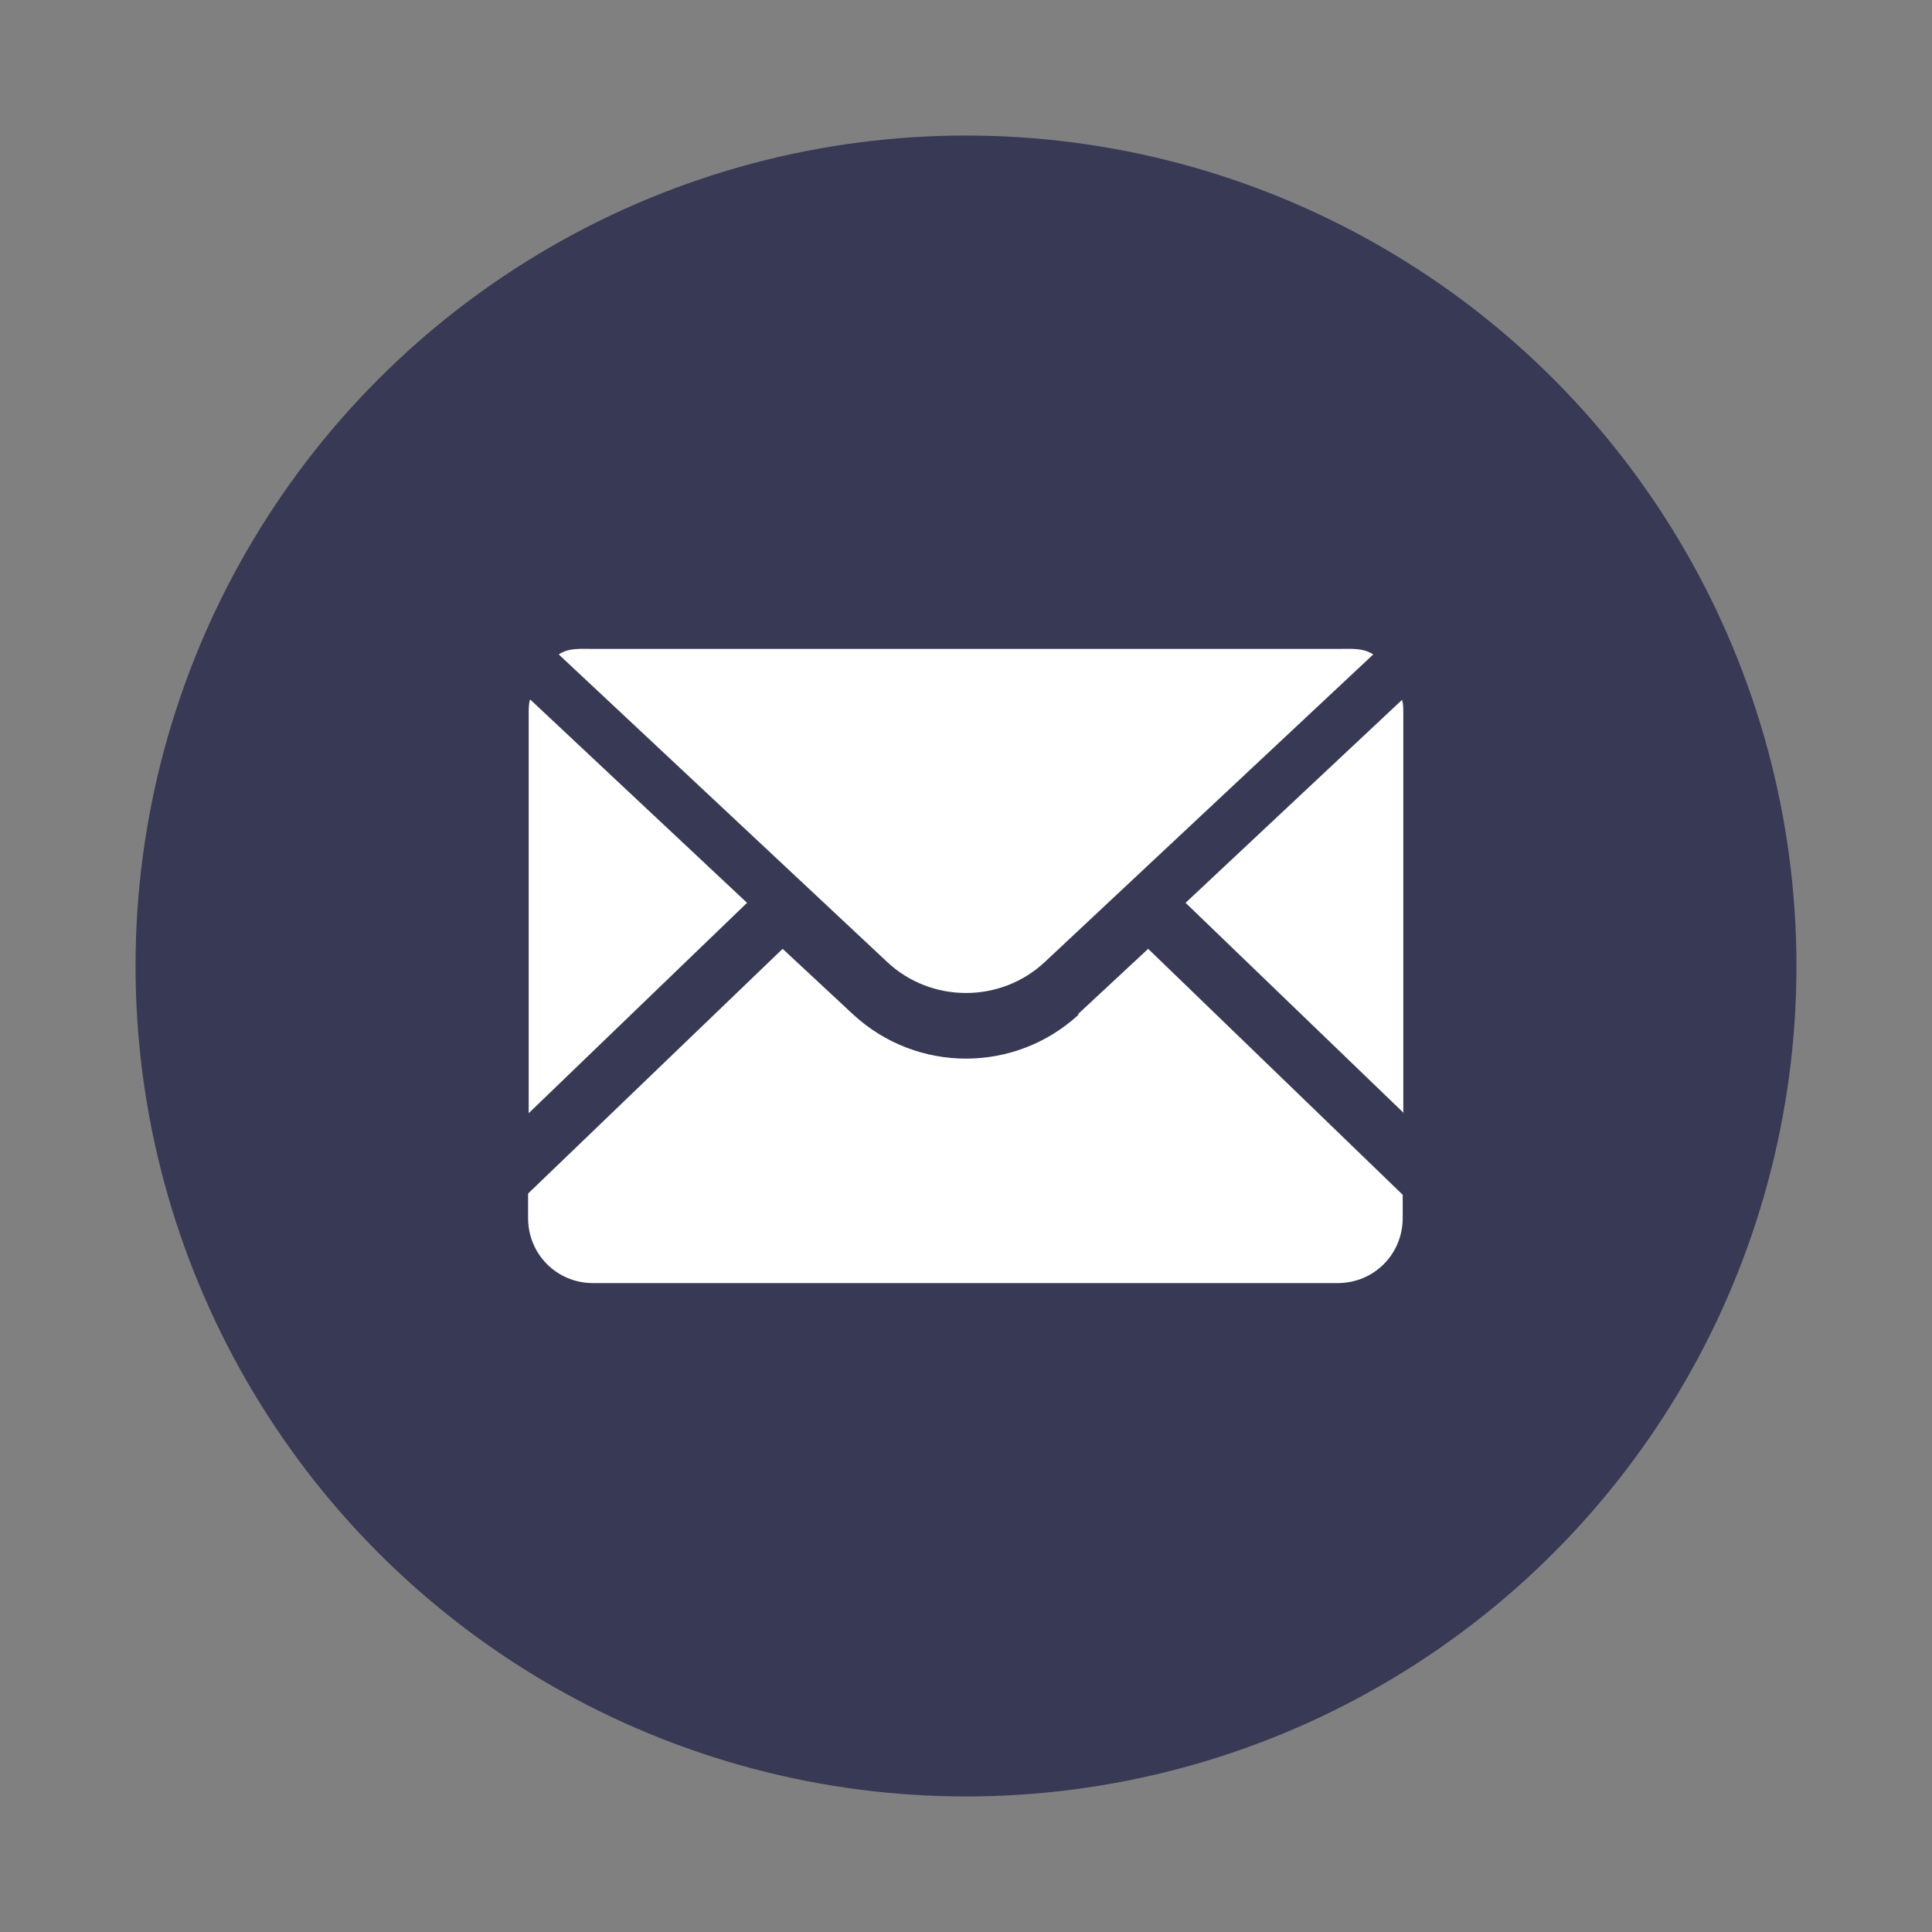
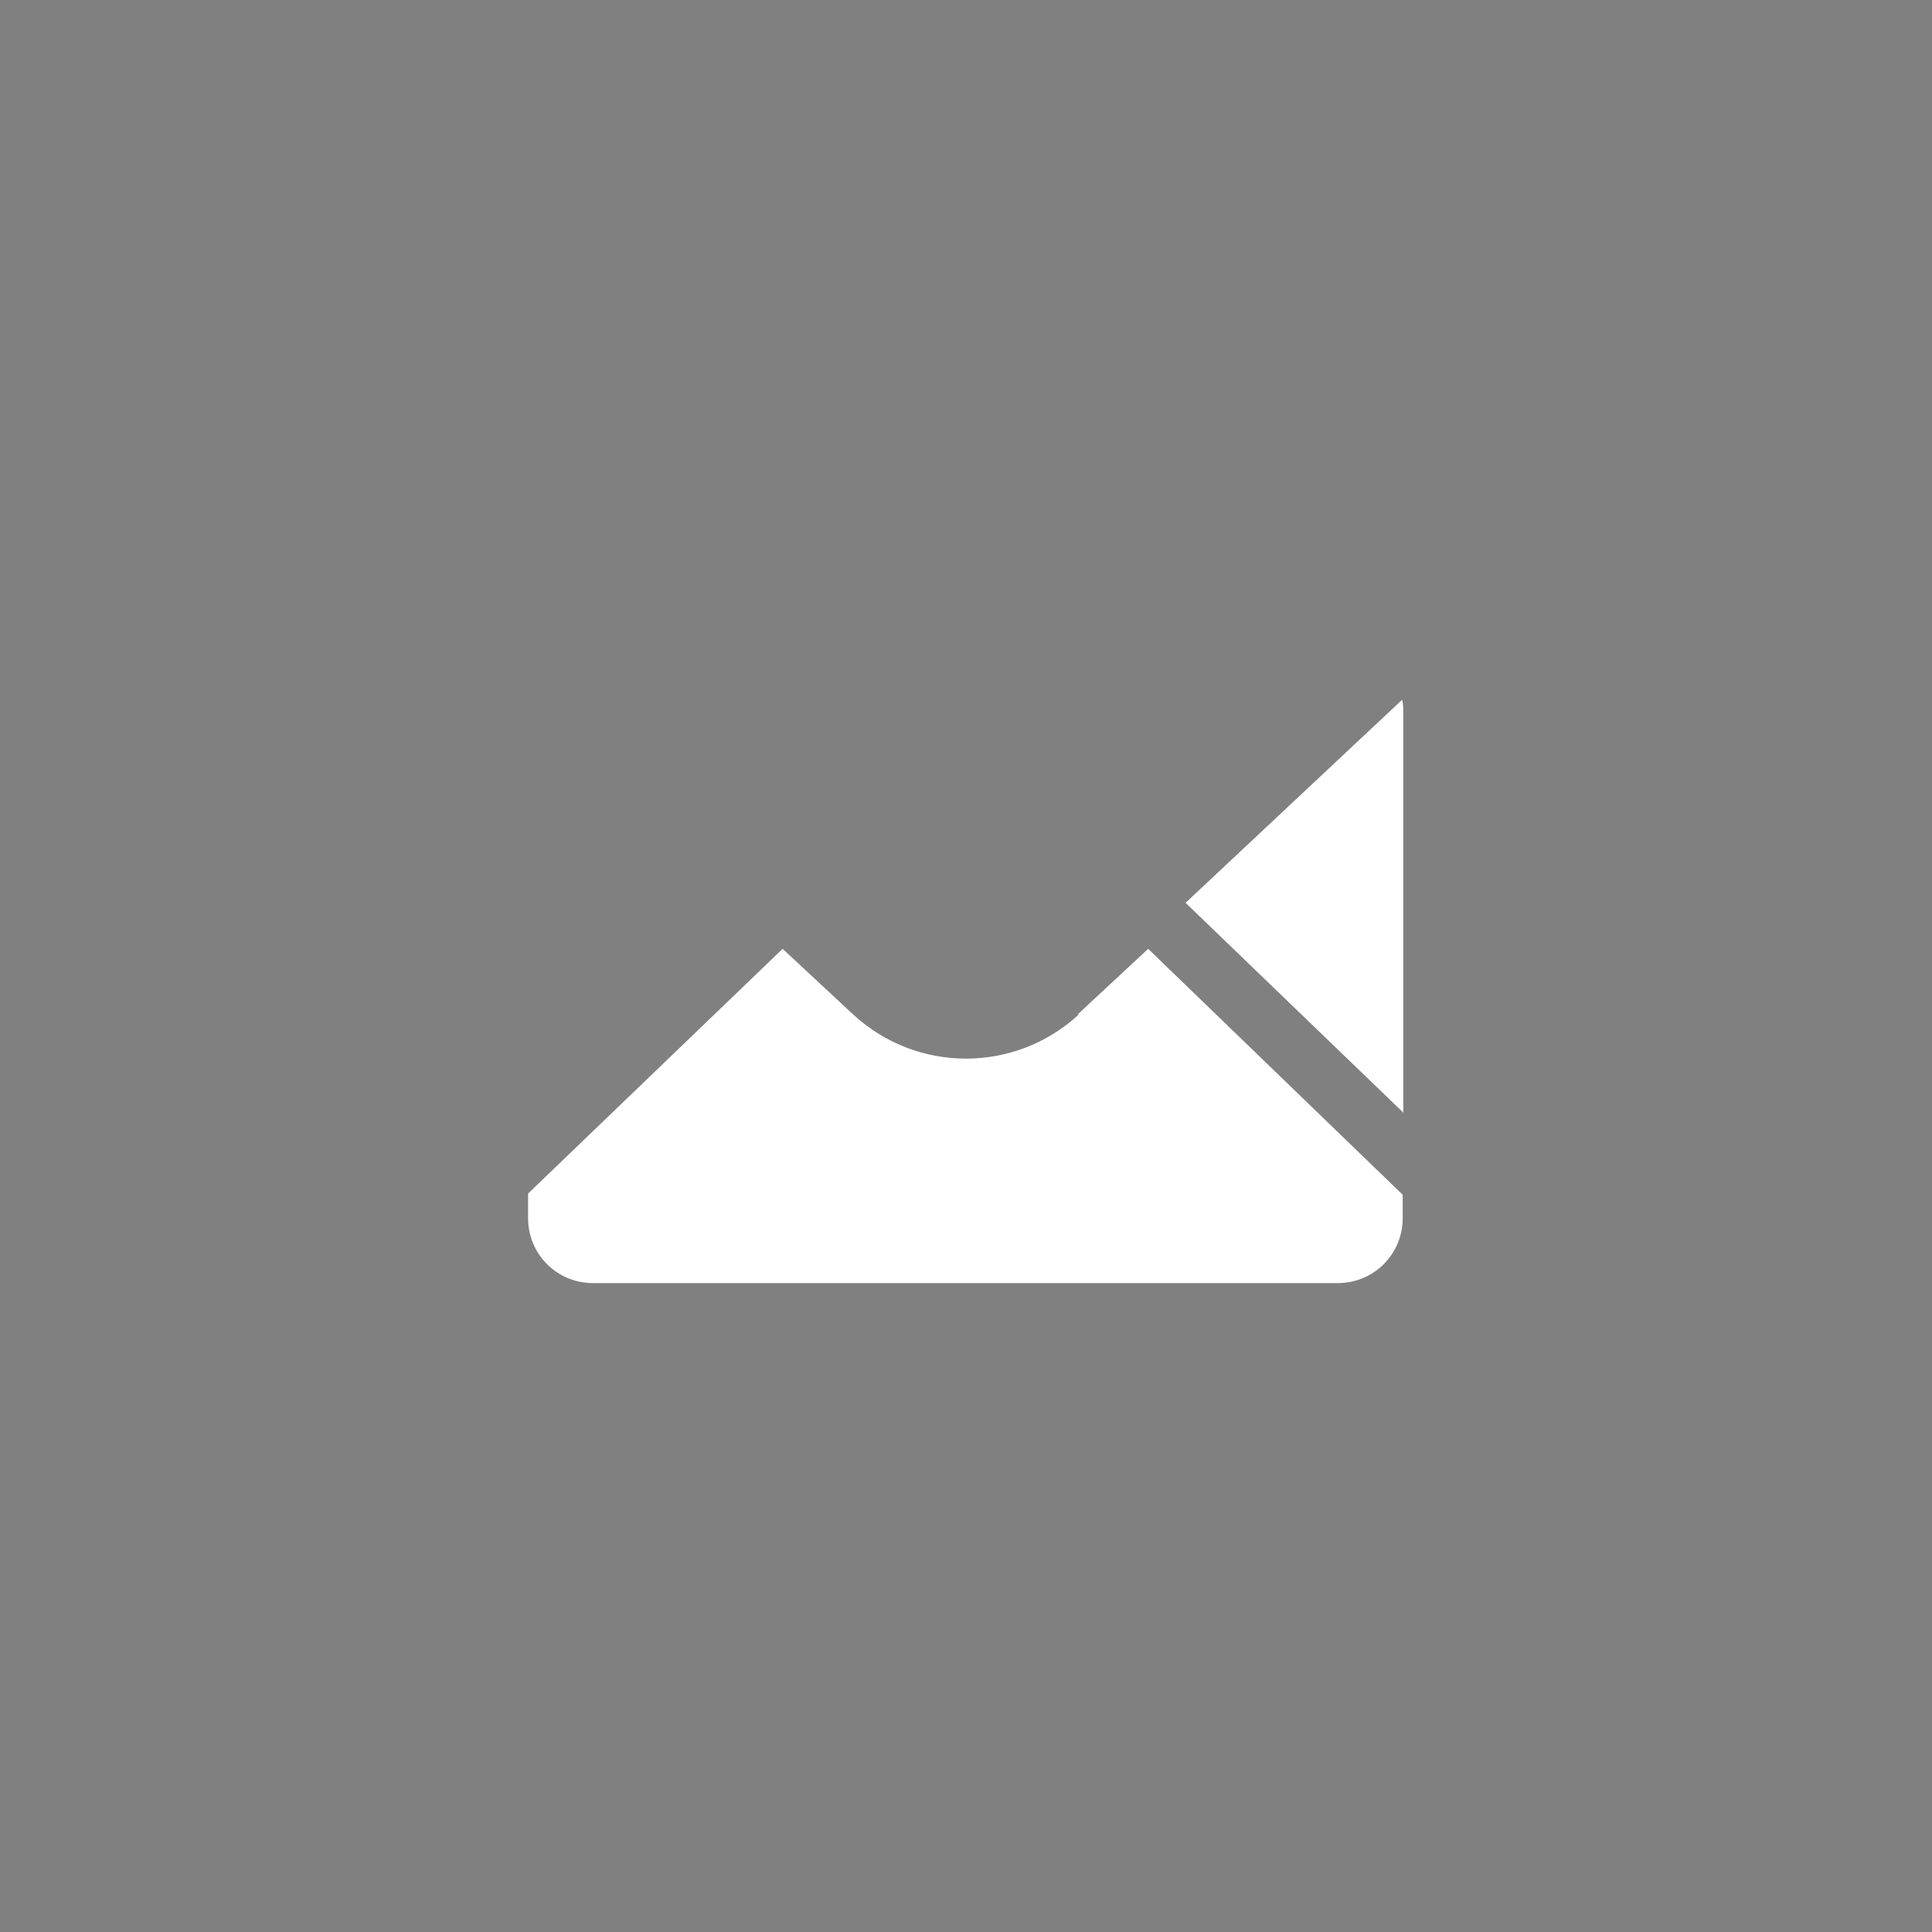
<svg xmlns="http://www.w3.org/2000/svg" id="Capa_1" data-name="Capa 1" viewBox="0 0 31.5 31.5">
  <rect x="0" y="0" width="31.5" height="31.5" fill="#808080" stroke="none" />
  <defs>
    <style>
      .cls-1 {
        fill: #383954;
      }

      .cls-1, .cls-2 {
        stroke-width: 0px;
      }

      .cls-2 {
        fill: #fff;
      }
    </style>
  </defs>
-   <circle class="cls-1" cx="15.75" cy="15.75" r="13.54" />
  <g>
-     <path class="cls-2" d="m17.04,15.68l5.35-5.01c-.17-.11-.36-.09-.57-.09h-12.14c-.21,0-.41-.02-.57.09l5.35,5.01c.72.68,1.86.68,2.58,0Z" />
-     <path class="cls-2" d="m8.64,11.41c-.02.07-.02.15-.02.22v6.52l3.56-3.43-3.53-3.31Z" />
    <path class="cls-2" d="m22.88,18.15v-6.52c0-.08,0-.15-.02-.22l-3.53,3.31,3.56,3.43Z" />
    <path class="cls-2" d="m17.59,16.54c-.52.48-1.18.72-1.84.72s-1.32-.24-1.84-.72l-1.15-1.07-4.15,3.99v.4c0,.59.47,1.06,1.06,1.06h12.14c.59,0,1.06-.47,1.06-1.06v-.38l-4.15-4.01-1.15,1.07Z" />
  </g>
</svg>